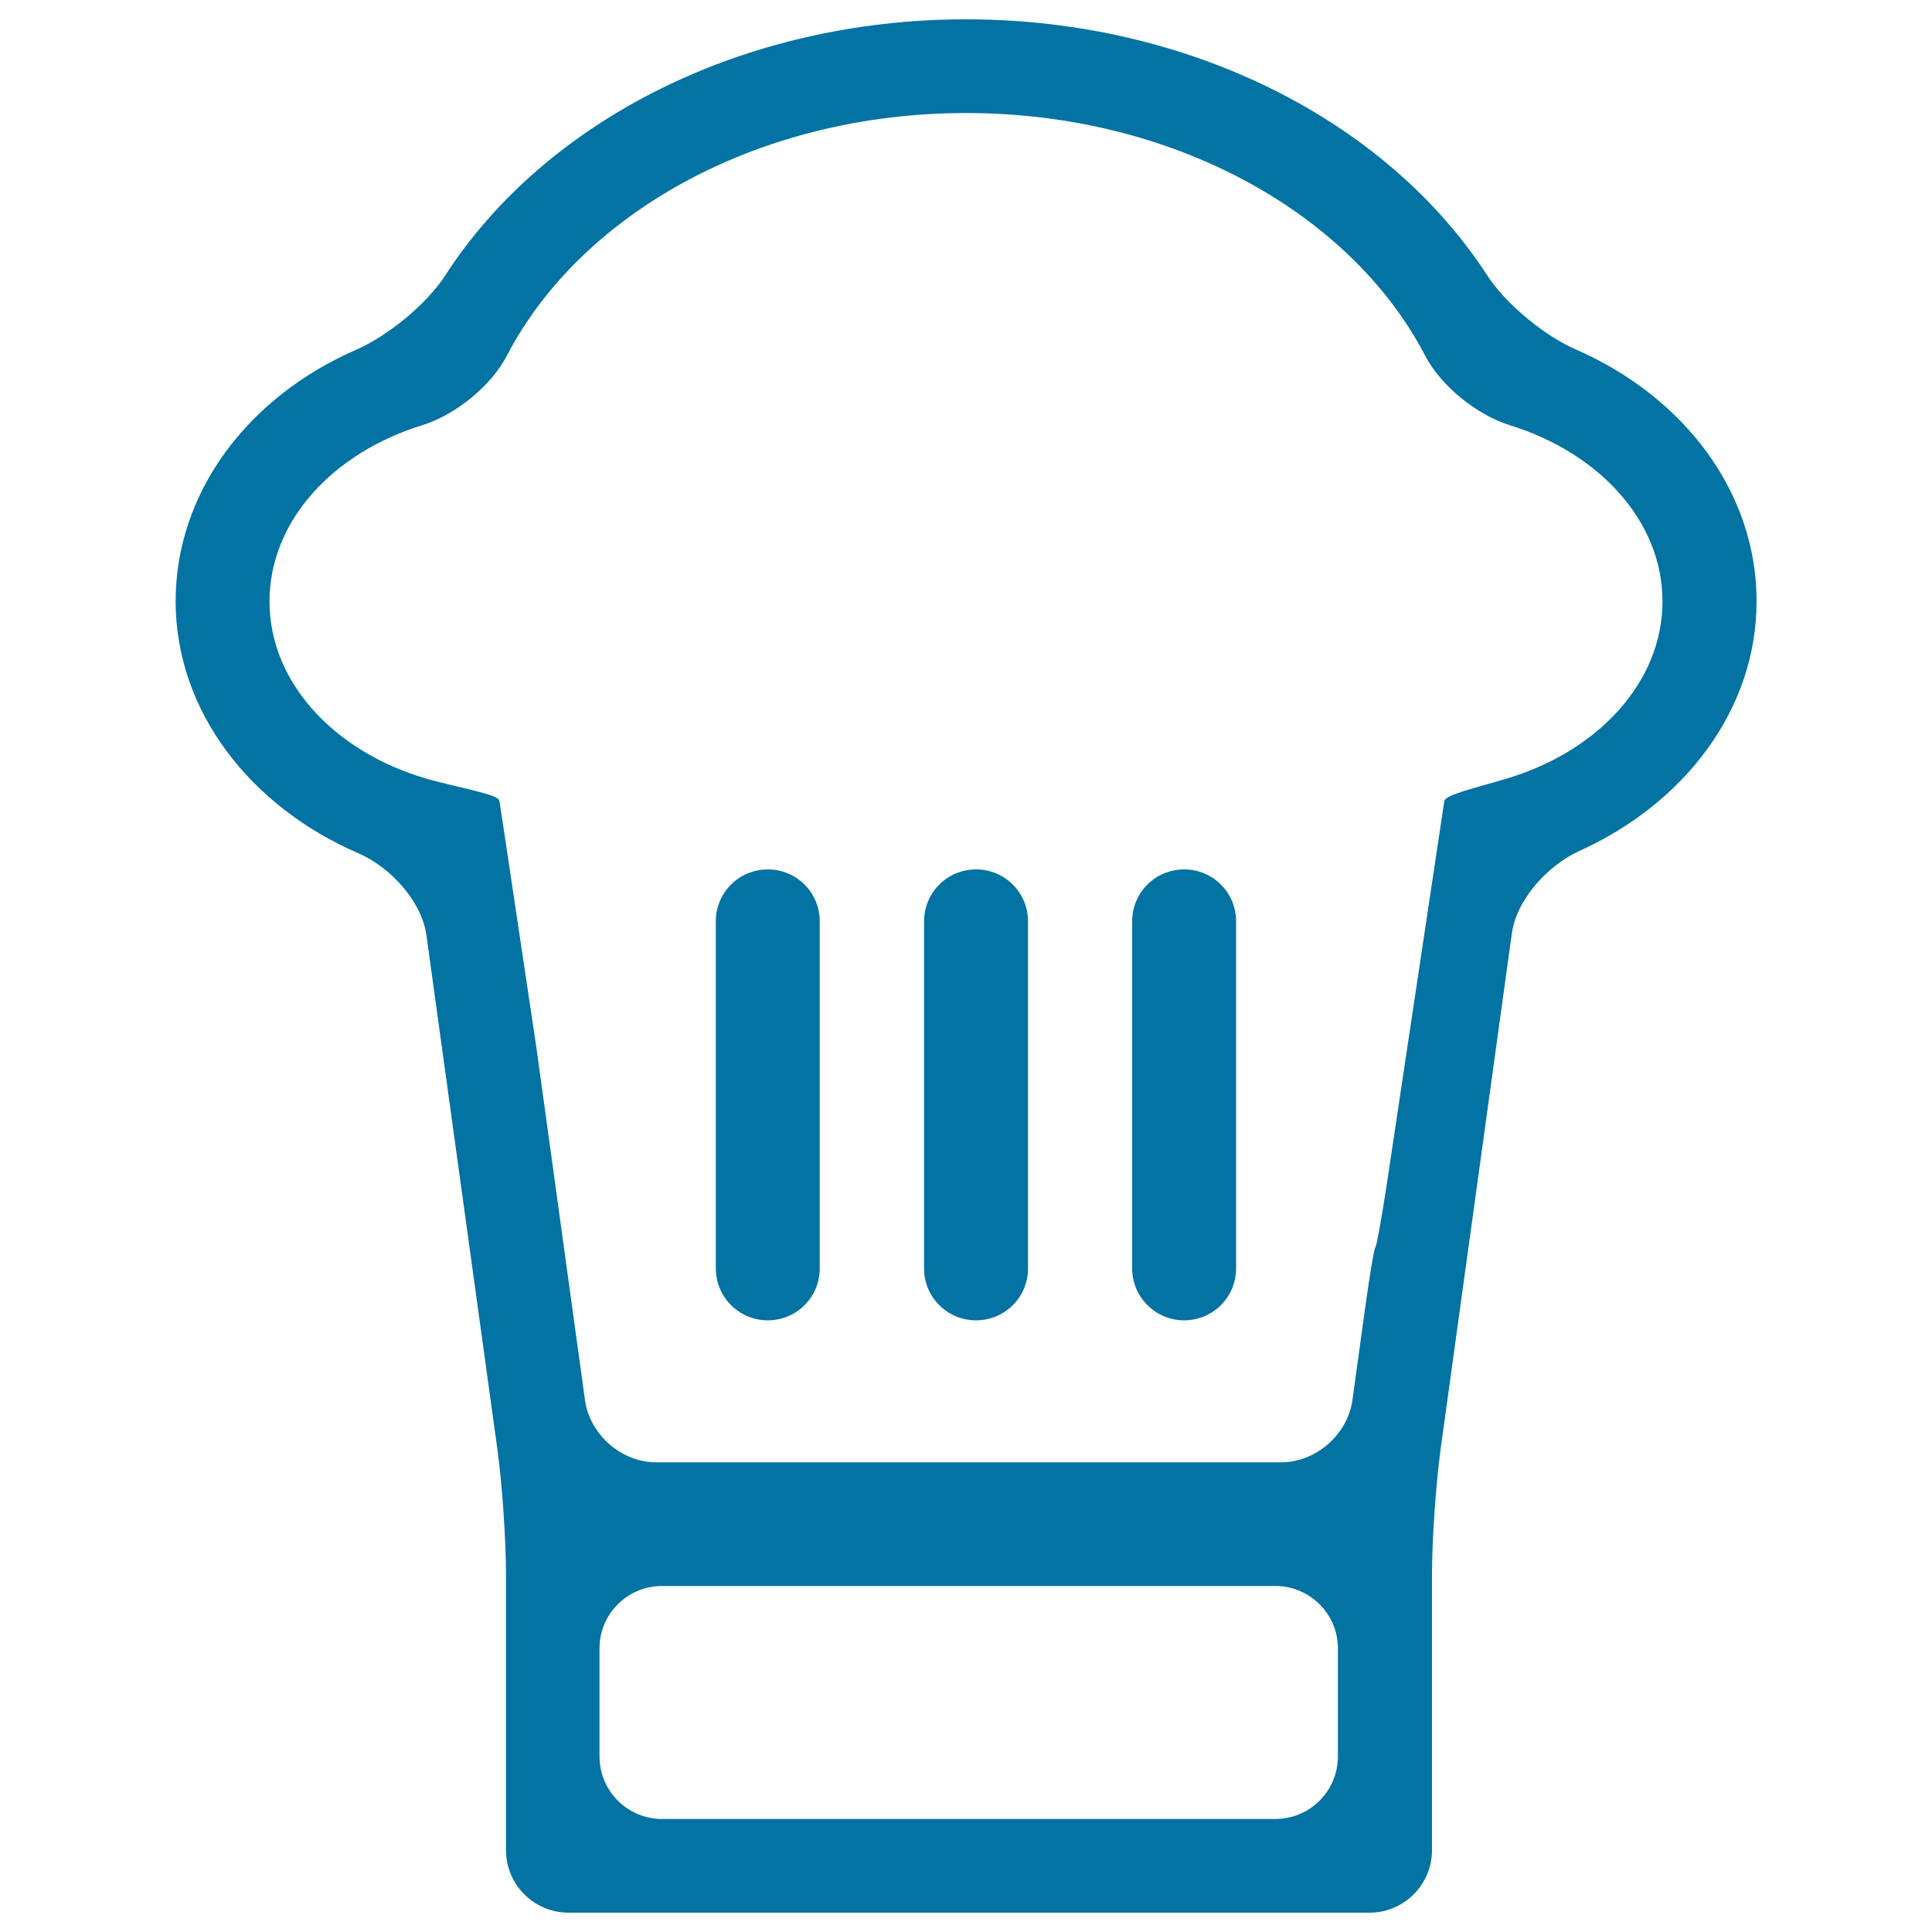
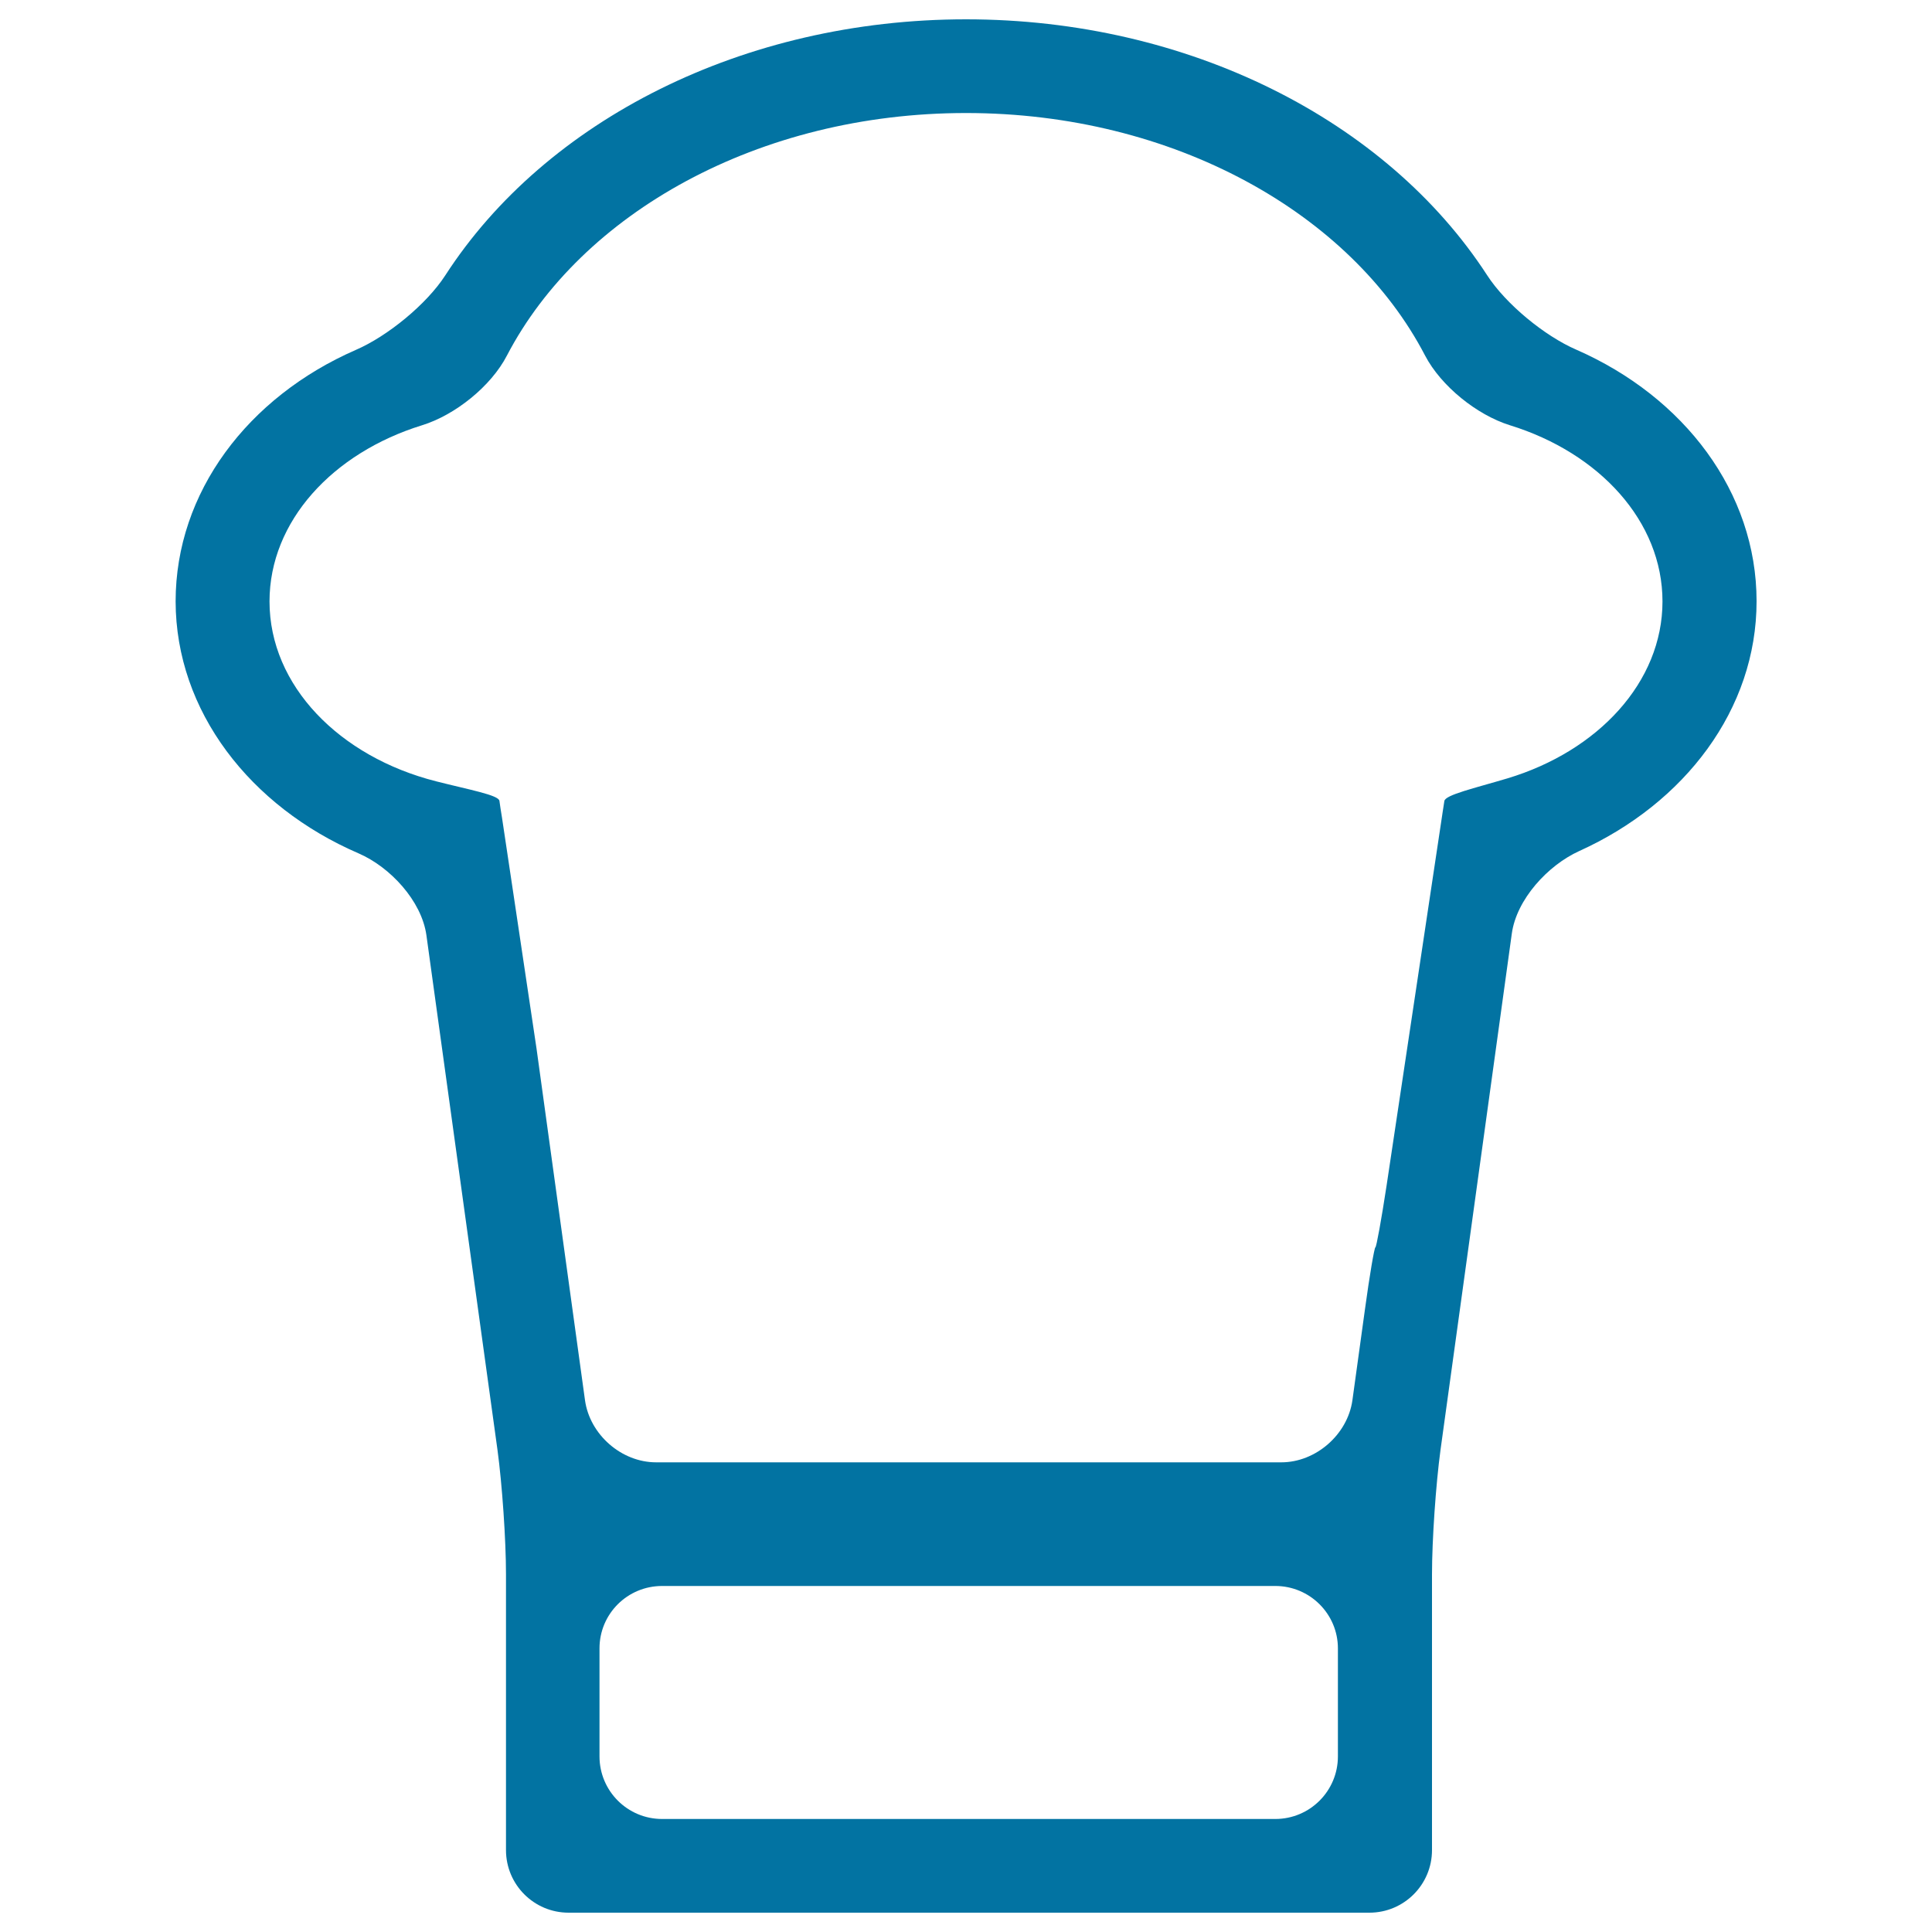
<svg xmlns="http://www.w3.org/2000/svg" viewBox="0 0 1000 1000" style="fill:#0273a2">
  <title>Chef Toque Outline SVG icon</title>
  <g>
    <g>
      <path d="M185.6,441.7c16.4,7.1,32.6,24.6,35.1,42.3l36.8,266.5c2.4,17.7,4.4,46.5,4.4,64.4v142.7c0,17.9,14.5,32.4,32.4,32.4h414.5c17.9,0,32.4-14.5,32.4-32.4V814.9c0-17.9,2-46.7,4.4-64.4l36.9-267.2c2.4-17.7,18.6-35.4,34.9-42.8c54.6-24.7,91.8-73.3,91.8-129.3c0-56.4-37.4-105.7-93.3-130.2c-16.4-7.1-36.5-23.6-46.2-38.6C717.6,62.2,615.1,10,500,10c-115.1,0-217.6,52.2-269.5,132.5c-9.7,15-29.9,31.5-46.3,38.6c-55.9,24.4-93.3,73.7-93.3,130.2C91,368.1,129.5,417.5,185.6,441.7z M692.5,909.1c0,17.9-14.5,32.4-32.4,32.4H342.7c-17.9,0-32.4-14.5-32.4-32.4v-55.9c0-17.9,14.5-32.3,32.4-32.3h317.4c17.9,0,32.4,14.5,32.4,32.3V909.1z M218.5,220.1c17.1-5.3,35.7-20.2,43.9-36.1C300.8,110.4,392.6,58.5,500,58.5S699.3,110.4,737.6,184c8.3,15.9,26.9,30.8,43.9,36.1c46.3,14.3,79,49.7,79,91.2c0,41.8-33.4,77.5-80.3,91.6c-17.1,5.1-32.1,8.5-32.6,11.7l-0.9,5.8l-0.4,2.7l-5.2,34.6l-23.4,155.9c-2.7,17.7-5.3,32-5.8,32s-3,14.4-5.4,32.1l-6.5,47.1c-2.5,17.7-18.9,32.1-36.8,32.1H339.6c-17.9,0-34.3-14.3-36.8-32.1l-25.1-182.1L265,457.7l-5.2-34.7l-0.5-3.1c0,0-0.4-2.4-0.8-5.4c-0.5-3-15.5-5.7-32.8-10.1c-50-12.7-86.2-49.5-86.2-93.1C139.5,269.8,172.2,234.4,218.5,220.1z" />
-       <path d="M397.4,683.4c14.9,0,26.9-12,26.9-26.9V476.9c0-14.9-12-26.9-26.9-26.9c-14.9,0-26.9,12-26.9,26.9v179.6C370.5,671.3,382.5,683.4,397.4,683.4z" />
-       <path d="M505.2,683.4c14.9,0,26.9-12,26.9-26.9V476.9c0-14.9-12-26.9-26.9-26.9c-14.9,0-26.9,12-26.9,26.9v179.6C478.2,671.3,490.3,683.4,505.2,683.4z" />
-       <path d="M612.9,683.4c14.9,0,26.9-12,26.9-26.9V476.9c0-14.9-12-26.9-26.9-26.9c-14.9,0-26.9,12-26.9,26.9v179.6C586,671.3,598,683.4,612.9,683.4z" />
    </g>
  </g>
</svg>